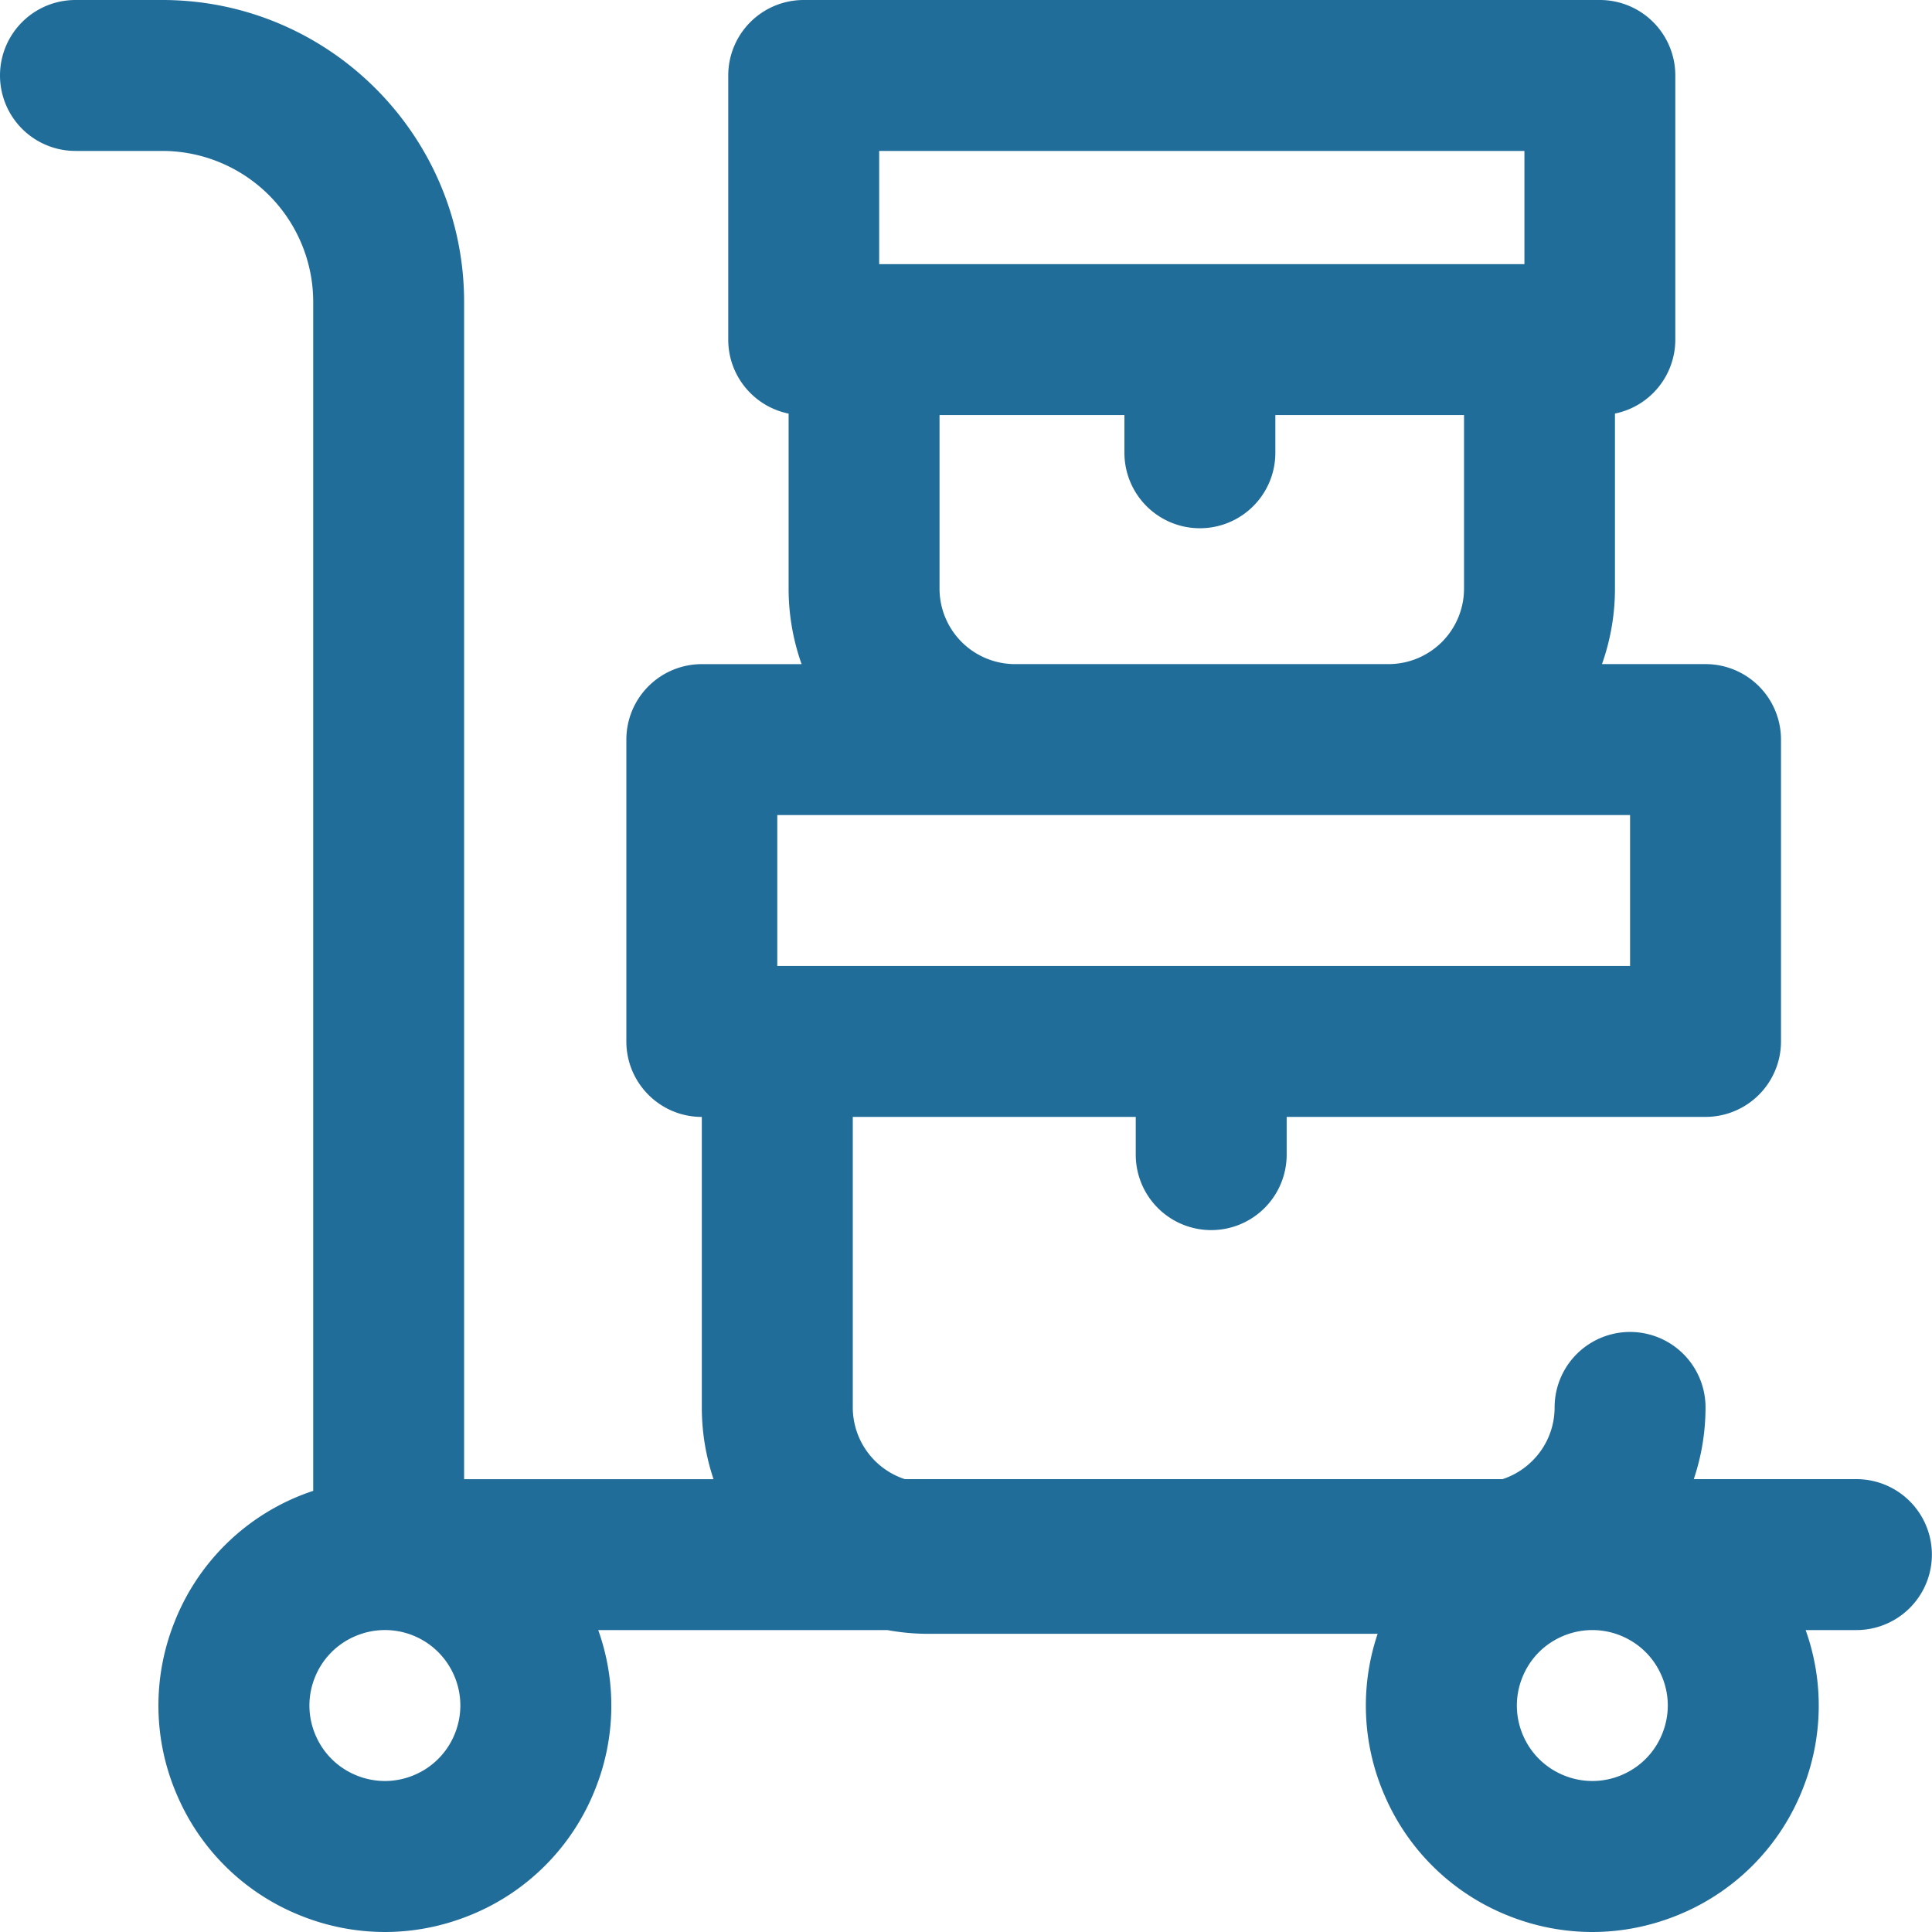
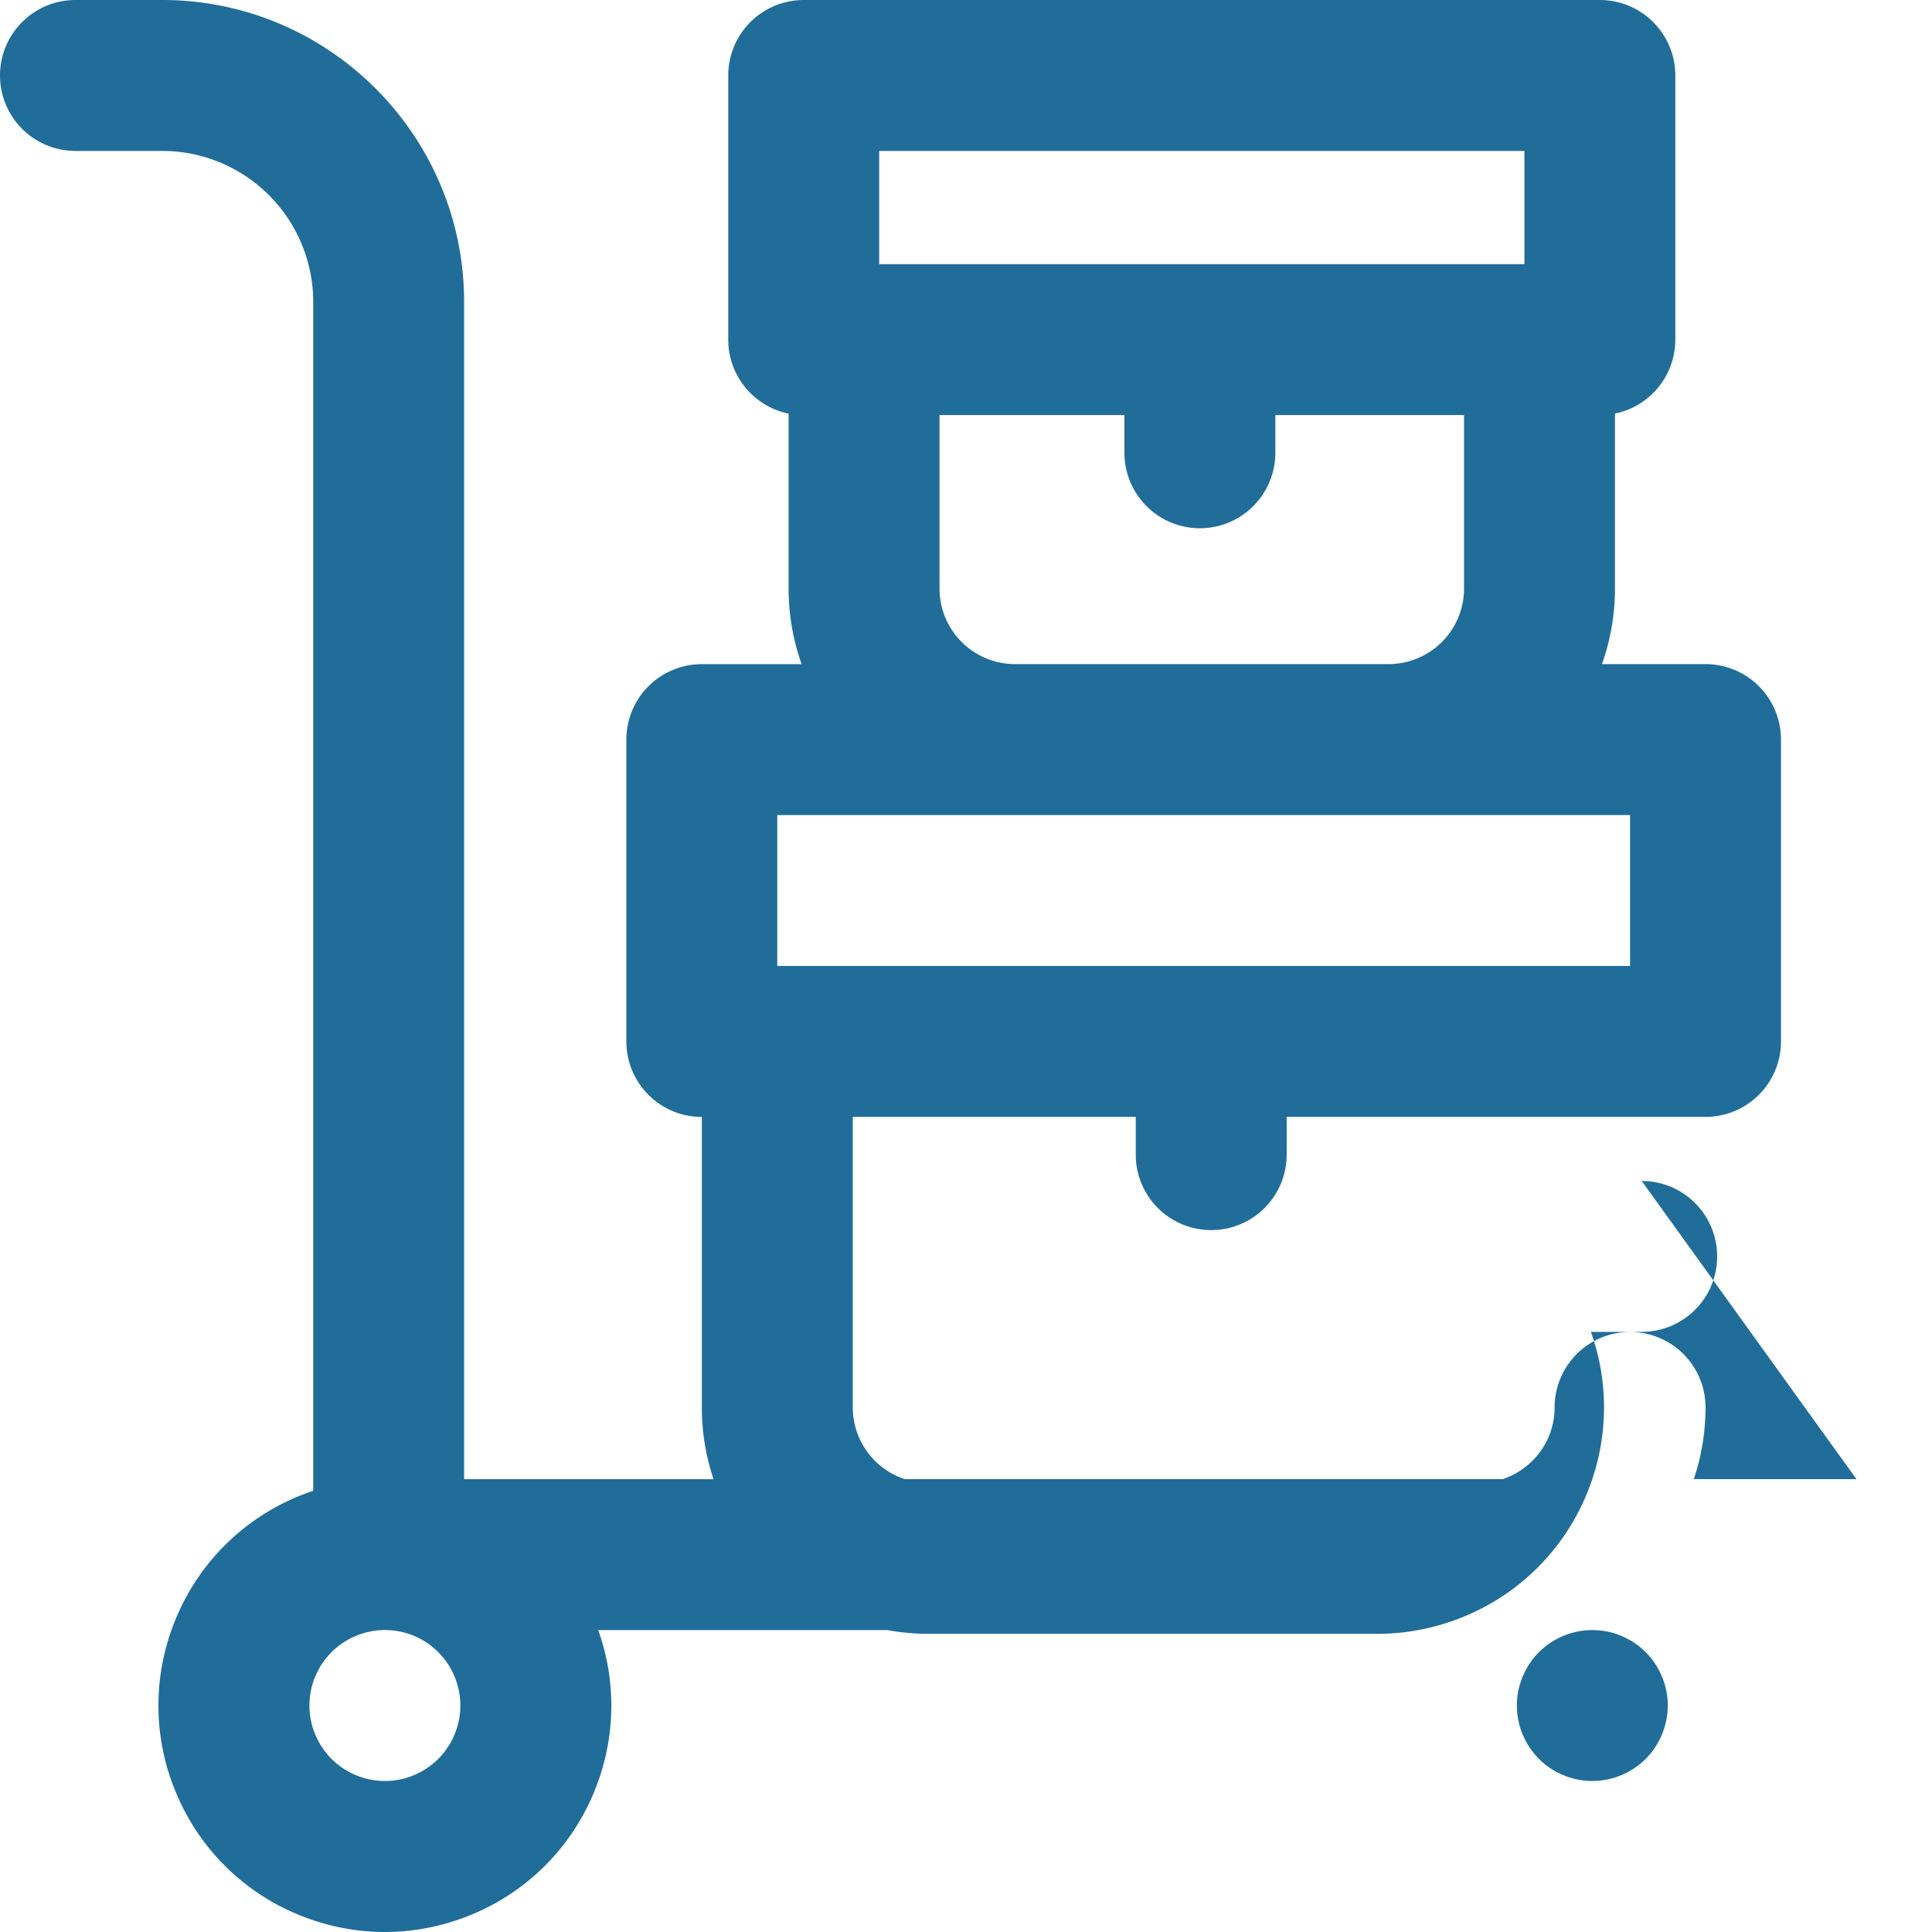
<svg xmlns="http://www.w3.org/2000/svg" height="50" viewBox="0 0 50 50" width="50">
  <linearGradient id="a" x1="100%" x2="3.06%" y1="100%" y2="3.06%">
    <stop offset="0" stop-color="#216d9a" />
    <stop offset="1" stop-color="#216d9a" />
  </linearGradient>
-   <path d="m48.045 38.28h-4.21a5.824 5.824 0 0 0 .304-1.856 1.953 1.953 0 1 0 -3.906 0c0 .865-.566 1.6-1.347 1.856h-15.47a1.956 1.956 0 0 1 -1.346-1.856v-7.519h7.323v.977a1.953 1.953 0 0 0 3.906 0v-.977h10.84a1.953 1.953 0 0 0 1.953-1.953v-7.812a1.953 1.953 0 0 0 -1.953-1.953h-2.68a5.834 5.834 0 0 0 .336-1.953v-4.531a1.953 1.953 0 0 0 1.562-1.914v-6.836a1.953 1.953 0 0 0 -1.952-1.953h-20.605a1.953 1.953 0 0 0 -1.953 1.953v6.837c0 .945.67 1.733 1.562 1.914v4.53c0 .685.12 1.343.336 1.954h-2.582a1.953 1.953 0 0 0 -1.953 1.953v7.812c0 1.079.875 1.953 1.953 1.953v7.52c0 .648.108 1.271.303 1.855h-6.455v-30.469c0-4.307-3.504-7.812-7.811-7.812h-2.247a1.953 1.953 0 1 0 0 3.906h2.247a3.91 3.91 0 0 1 3.906 3.906v30.771a5.82 5.82 0 0 0 -3.593 3.403 5.818 5.818 0 0 0 .074 4.483 5.818 5.818 0 0 0 3.222 3.118 5.848 5.848 0 0 0 2.153.413c.79 0 1.581-.163 2.329-.486a5.82 5.82 0 0 0 3.118-3.223 5.812 5.812 0 0 0 .073-4.105h7.482c.343.063.697.097 1.059.097h11.63a5.813 5.813 0 0 0 .182 4.186 5.82 5.82 0 0 0 3.222 3.118 5.848 5.848 0 0 0 2.153.413c.79 0 1.581-.163 2.329-.486a5.82 5.82 0 0 0 3.118-3.223 5.812 5.812 0 0 0 .073-4.105h1.314a1.953 1.953 0 1 0 0-3.906zm-25.292-34.374h16.699v2.93h-16.699zm1.562 11.328v-4.492h4.785v.976a1.953 1.953 0 1 0 3.906 0v-.976h4.883v4.492a1.955 1.955 0 0 1 -1.953 1.953h-9.668a1.955 1.955 0 0 1 -1.953-1.953zm-4.199 5.859h22.07v3.906h-22.07zm-8.34 23.763a1.94 1.94 0 0 1 -1.039 1.074 1.938 1.938 0 0 1 -1.494.024 1.938 1.938 0 0 1 -1.073-1.039 1.941 1.941 0 0 1 -.025-1.493 1.94 1.94 0 0 1 1.04-1.074 1.948 1.948 0 0 1 2.567 1.014 1.94 1.94 0 0 1 .024 1.494zm30.15-2.533c.485.192.867.561 1.074 1.04.208.477.216 1.008.024 1.493-.191.485-.56.866-1.038 1.074a1.938 1.938 0 0 1 -1.494.024 1.938 1.938 0 0 1 -1.074-1.039 1.94 1.94 0 0 1 -.024-1.493c.191-.485.56-.867 1.039-1.074a1.948 1.948 0 0 1 1.494-.025z" fill="url(#a)" />
+   <path d="m48.045 38.28h-4.21a5.824 5.824 0 0 0 .304-1.856 1.953 1.953 0 1 0 -3.906 0c0 .865-.566 1.6-1.347 1.856h-15.47a1.956 1.956 0 0 1 -1.346-1.856v-7.519h7.323v.977a1.953 1.953 0 0 0 3.906 0v-.977h10.84a1.953 1.953 0 0 0 1.953-1.953v-7.812a1.953 1.953 0 0 0 -1.953-1.953h-2.68a5.834 5.834 0 0 0 .336-1.953v-4.531a1.953 1.953 0 0 0 1.562-1.914v-6.836a1.953 1.953 0 0 0 -1.952-1.953h-20.605a1.953 1.953 0 0 0 -1.953 1.953v6.837c0 .945.67 1.733 1.562 1.914v4.53c0 .685.12 1.343.336 1.954h-2.582a1.953 1.953 0 0 0 -1.953 1.953v7.812c0 1.079.875 1.953 1.953 1.953v7.52c0 .648.108 1.271.303 1.855h-6.455v-30.469c0-4.307-3.504-7.812-7.811-7.812h-2.247a1.953 1.953 0 1 0 0 3.906h2.247a3.91 3.91 0 0 1 3.906 3.906v30.771a5.82 5.82 0 0 0 -3.593 3.403 5.818 5.818 0 0 0 .074 4.483 5.818 5.818 0 0 0 3.222 3.118 5.848 5.848 0 0 0 2.153.413c.79 0 1.581-.163 2.329-.486a5.82 5.82 0 0 0 3.118-3.223 5.812 5.812 0 0 0 .073-4.105h7.482c.343.063.697.097 1.059.097h11.63c.79 0 1.581-.163 2.329-.486a5.82 5.82 0 0 0 3.118-3.223 5.812 5.812 0 0 0 .073-4.105h1.314a1.953 1.953 0 1 0 0-3.906zm-25.292-34.374h16.699v2.93h-16.699zm1.562 11.328v-4.492h4.785v.976a1.953 1.953 0 1 0 3.906 0v-.976h4.883v4.492a1.955 1.955 0 0 1 -1.953 1.953h-9.668a1.955 1.955 0 0 1 -1.953-1.953zm-4.199 5.859h22.07v3.906h-22.07zm-8.34 23.763a1.94 1.94 0 0 1 -1.039 1.074 1.938 1.938 0 0 1 -1.494.024 1.938 1.938 0 0 1 -1.073-1.039 1.941 1.941 0 0 1 -.025-1.493 1.94 1.94 0 0 1 1.04-1.074 1.948 1.948 0 0 1 2.567 1.014 1.94 1.94 0 0 1 .024 1.494zm30.15-2.533c.485.192.867.561 1.074 1.04.208.477.216 1.008.024 1.493-.191.485-.56.866-1.038 1.074a1.938 1.938 0 0 1 -1.494.024 1.938 1.938 0 0 1 -1.074-1.039 1.94 1.94 0 0 1 -.024-1.493c.191-.485.56-.867 1.039-1.074a1.948 1.948 0 0 1 1.494-.025z" fill="url(#a)" />
</svg>